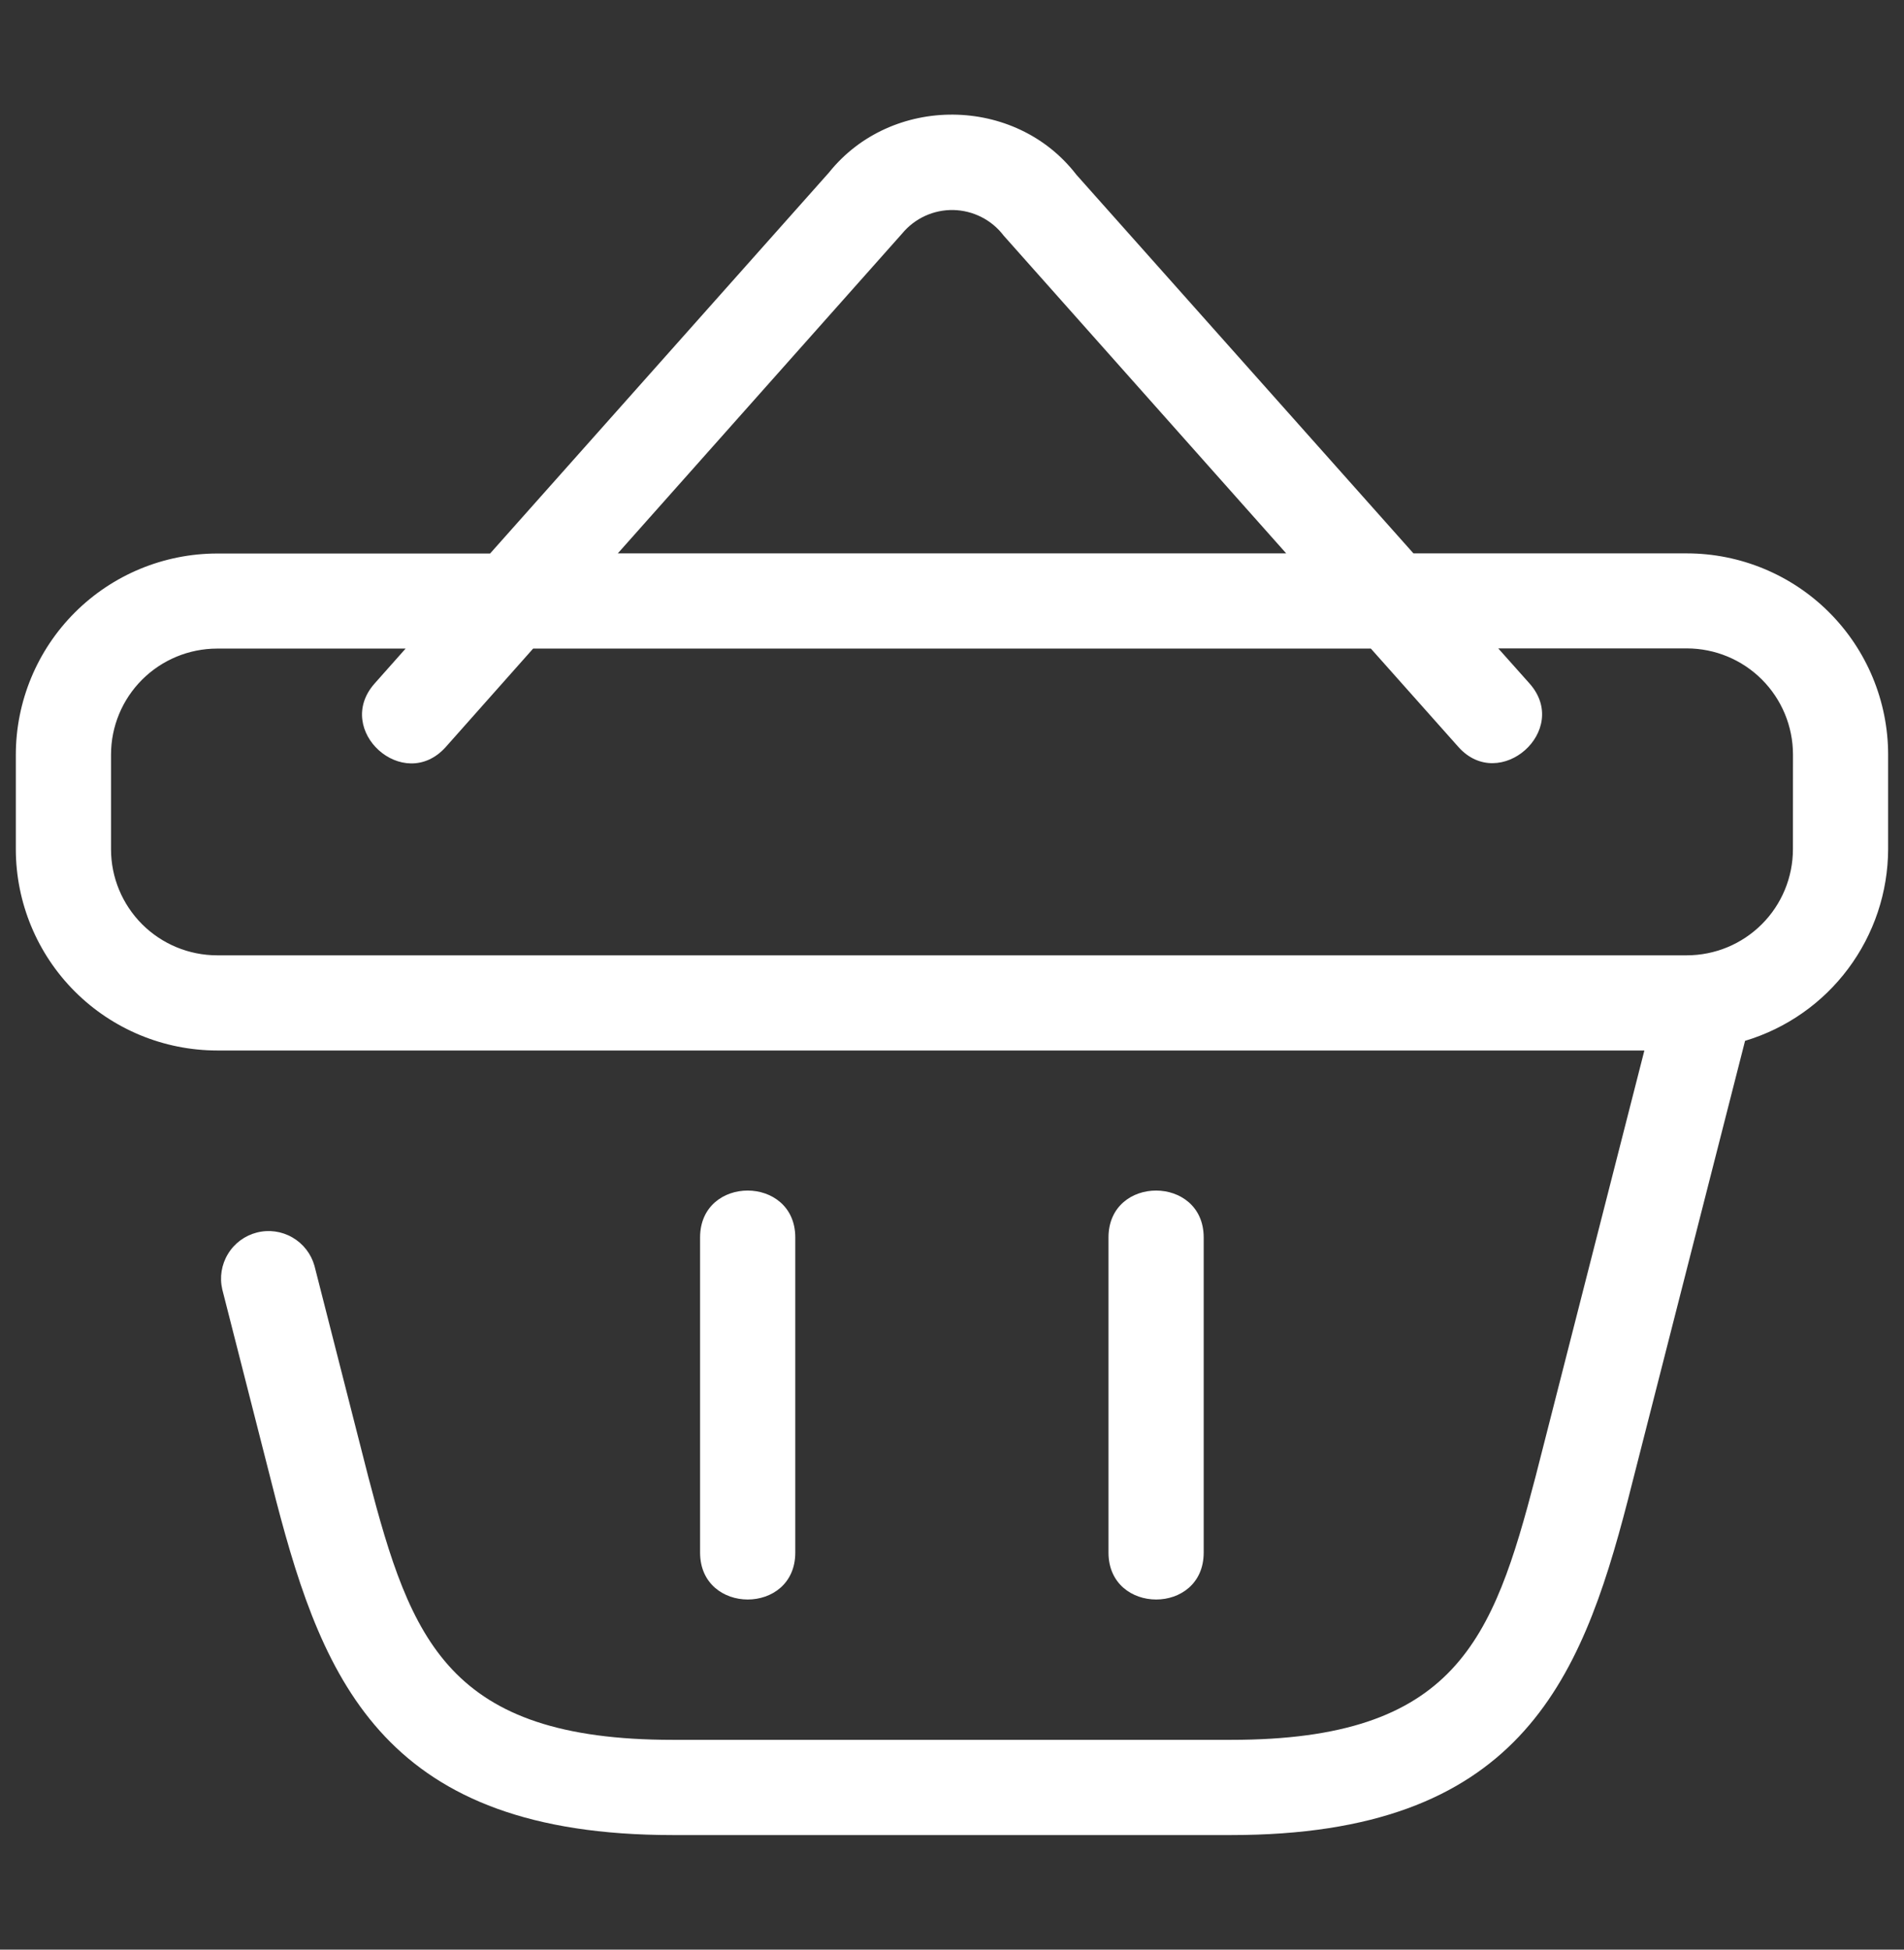
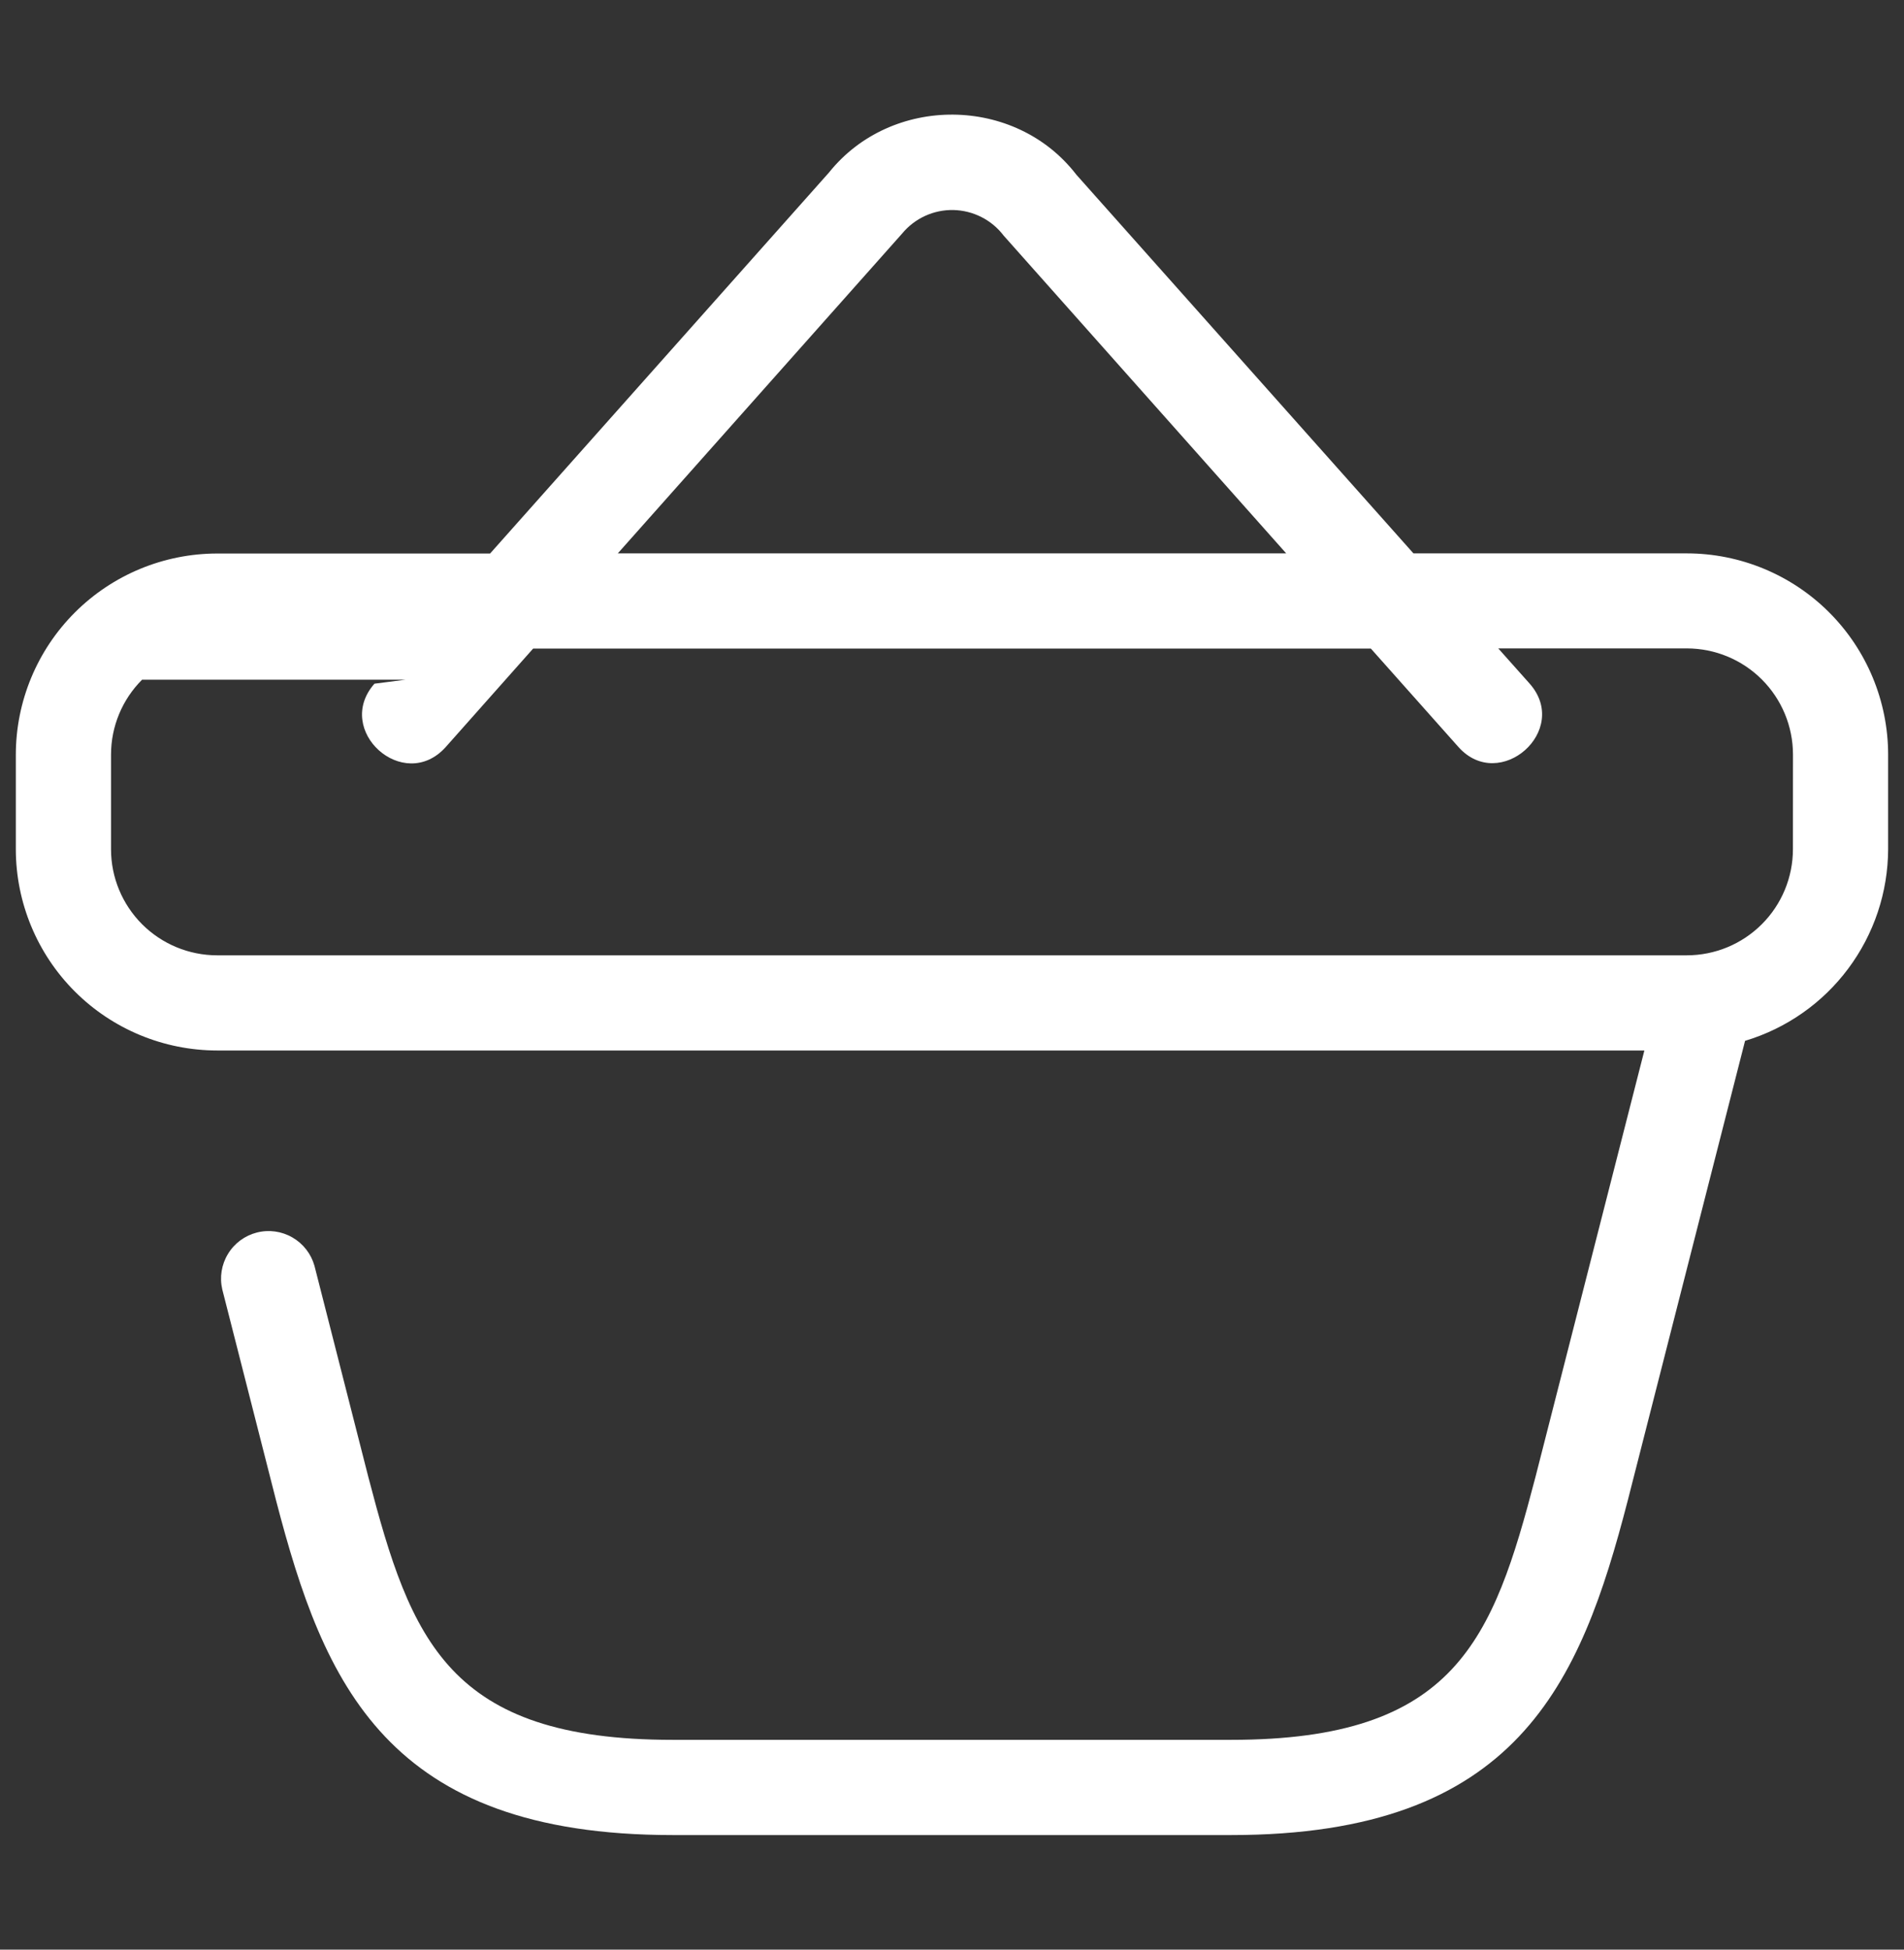
<svg xmlns="http://www.w3.org/2000/svg" width="42" height="43" viewBox="0 0 42 43" fill="none">
  <rect x="0" y="0" width="42" height="43" fill="#333333" stroke="none" />
-   <path d="M17.543 34.248V27.288C17.538 25.917 15.449 25.913 15.443 27.288V34.248C15.449 35.619 17.538 35.623 17.543 34.248ZM26.552 34.248V27.288C26.547 25.917 24.458 25.913 24.452 27.288V34.248C24.458 35.619 26.547 35.623 26.552 34.248Z" fill="white" />
-   <path d="M37.209 12.205H31.179L23.744 3.854C22.397 2.103 19.66 2.085 18.284 3.808L10.811 12.208H4.787C3.61 12.21 2.482 12.678 1.65 13.51C0.818 14.342 0.35 15.47 0.349 16.646V18.729C0.35 19.906 0.818 21.035 1.65 21.867C2.482 22.699 3.61 23.167 4.787 23.169H36.273L33.87 32.578C32.932 36.172 32.108 38.373 27.157 38.373H14.839C9.888 38.373 9.064 36.172 8.127 32.584L6.937 27.919C6.863 27.655 6.689 27.43 6.451 27.293C6.214 27.155 5.932 27.116 5.666 27.184C5.4 27.252 5.171 27.421 5.029 27.656C4.886 27.89 4.841 28.171 4.903 28.438L6.094 33.109C7.144 37.138 8.529 40.473 14.839 40.473H27.159C33.468 40.473 34.859 37.138 35.904 33.103L38.494 22.956C39.404 22.683 40.202 22.125 40.77 21.363C41.338 20.602 41.647 19.679 41.65 18.729V16.643C41.649 15.466 41.181 14.338 40.348 13.505C39.515 12.673 38.386 12.206 37.209 12.205ZM19.9 5.151C20.037 4.985 20.21 4.852 20.406 4.762C20.602 4.672 20.815 4.628 21.031 4.632C21.246 4.637 21.458 4.69 21.65 4.788C21.842 4.885 22.009 5.025 22.14 5.197L28.372 12.205H13.628L19.9 5.151ZM39.55 18.731C39.549 19.351 39.303 19.946 38.864 20.384C38.425 20.823 37.831 21.069 37.211 21.07H4.787C4.167 21.069 3.572 20.822 3.134 20.384C2.696 19.945 2.449 19.351 2.449 18.731V16.643C2.449 16.023 2.696 15.429 3.134 14.991C3.572 14.553 4.167 14.306 4.787 14.305H8.947L8.26 15.079C7.354 16.108 8.904 17.503 9.829 16.48L11.76 14.305H30.24L32.171 16.475C33.082 17.496 34.656 16.106 33.74 15.075L33.05 14.301H37.212C37.832 14.302 38.426 14.548 38.865 14.987C39.303 15.425 39.55 16.019 39.551 16.639L39.55 18.731Z" fill="white" />
+   <path d="M37.209 12.205H31.179L23.744 3.854C22.397 2.103 19.66 2.085 18.284 3.808L10.811 12.208H4.787C3.61 12.21 2.482 12.678 1.65 13.51C0.818 14.342 0.35 15.47 0.349 16.646V18.729C0.35 19.906 0.818 21.035 1.65 21.867C2.482 22.699 3.61 23.167 4.787 23.169H36.273L33.87 32.578C32.932 36.172 32.108 38.373 27.157 38.373H14.839C9.888 38.373 9.064 36.172 8.127 32.584L6.937 27.919C6.863 27.655 6.689 27.43 6.451 27.293C6.214 27.155 5.932 27.116 5.666 27.184C5.4 27.252 5.171 27.421 5.029 27.656C4.886 27.89 4.841 28.171 4.903 28.438L6.094 33.109C7.144 37.138 8.529 40.473 14.839 40.473H27.159C33.468 40.473 34.859 37.138 35.904 33.103L38.494 22.956C39.404 22.683 40.202 22.125 40.77 21.363C41.338 20.602 41.647 19.679 41.65 18.729V16.643C41.649 15.466 41.181 14.338 40.348 13.505C39.515 12.673 38.386 12.206 37.209 12.205ZM19.9 5.151C20.037 4.985 20.21 4.852 20.406 4.762C20.602 4.672 20.815 4.628 21.031 4.632C21.246 4.637 21.458 4.69 21.65 4.788C21.842 4.885 22.009 5.025 22.14 5.197L28.372 12.205H13.628L19.9 5.151ZM39.55 18.731C39.549 19.351 39.303 19.946 38.864 20.384C38.425 20.823 37.831 21.069 37.211 21.07H4.787C4.167 21.069 3.572 20.822 3.134 20.384C2.696 19.945 2.449 19.351 2.449 18.731V16.643C2.449 16.023 2.696 15.429 3.134 14.991H8.947L8.26 15.079C7.354 16.108 8.904 17.503 9.829 16.48L11.76 14.305H30.24L32.171 16.475C33.082 17.496 34.656 16.106 33.74 15.075L33.05 14.301H37.212C37.832 14.302 38.426 14.548 38.865 14.987C39.303 15.425 39.55 16.019 39.551 16.639L39.55 18.731Z" fill="white" />
</svg>